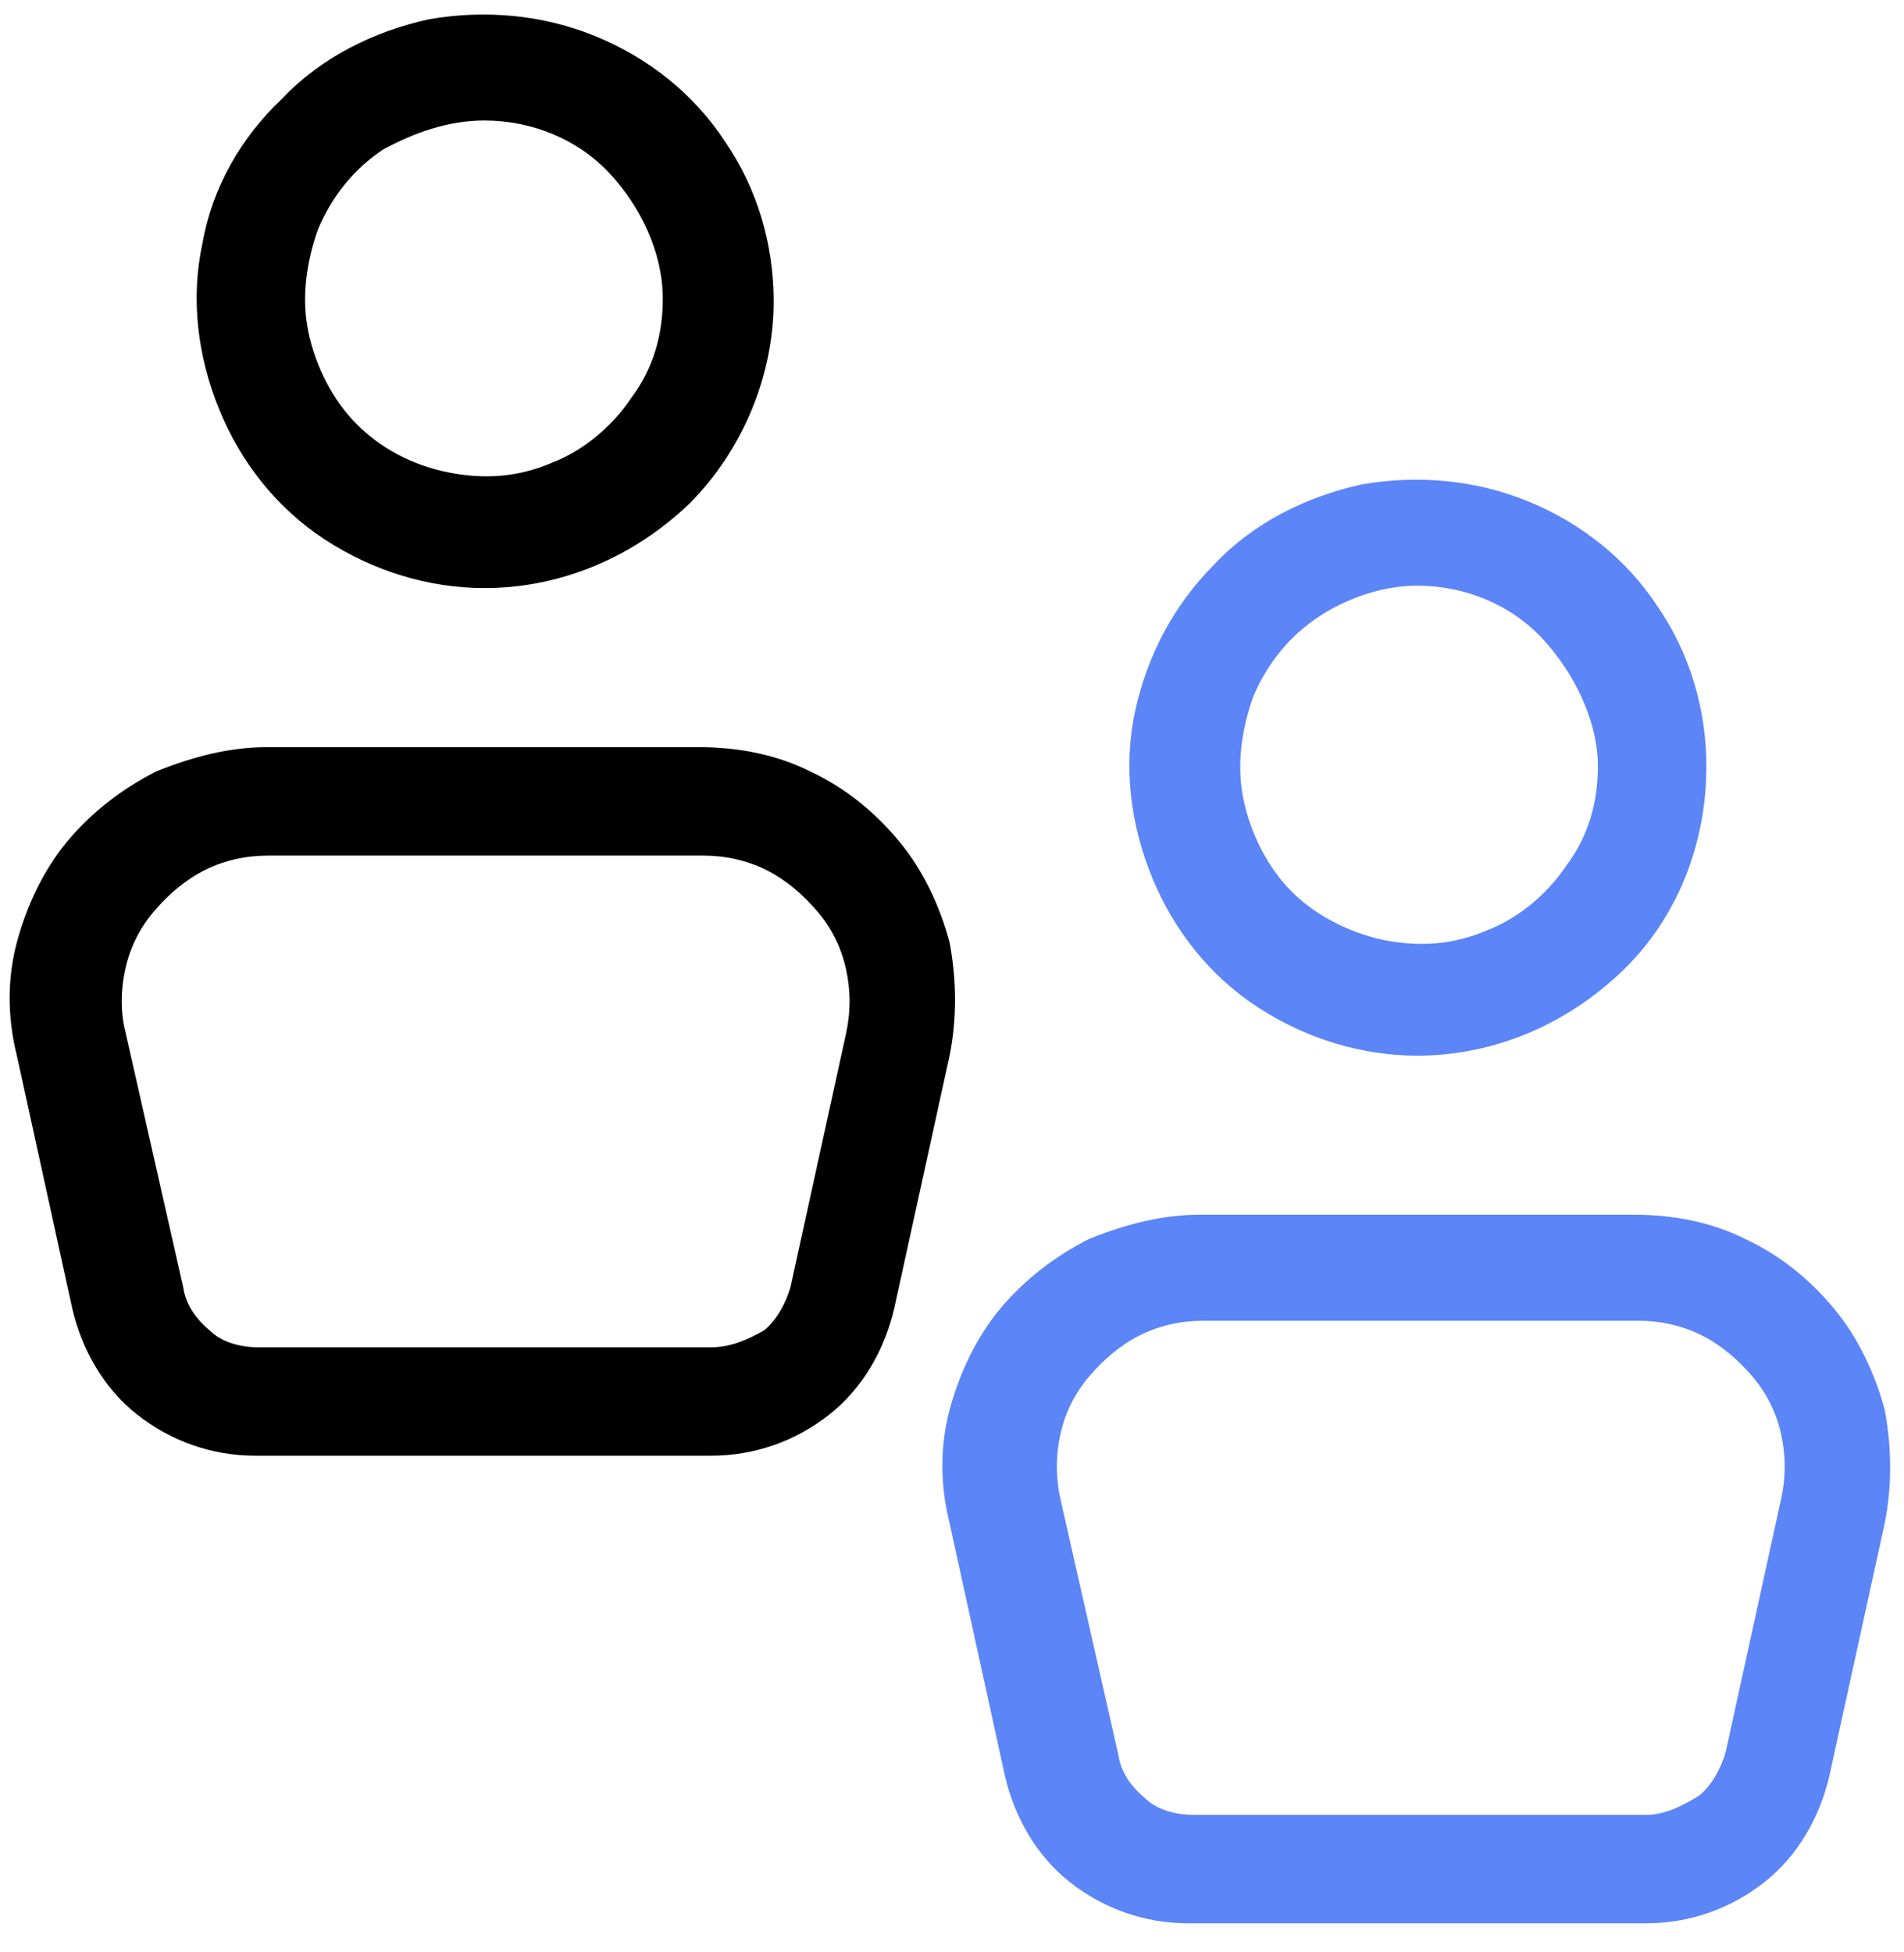
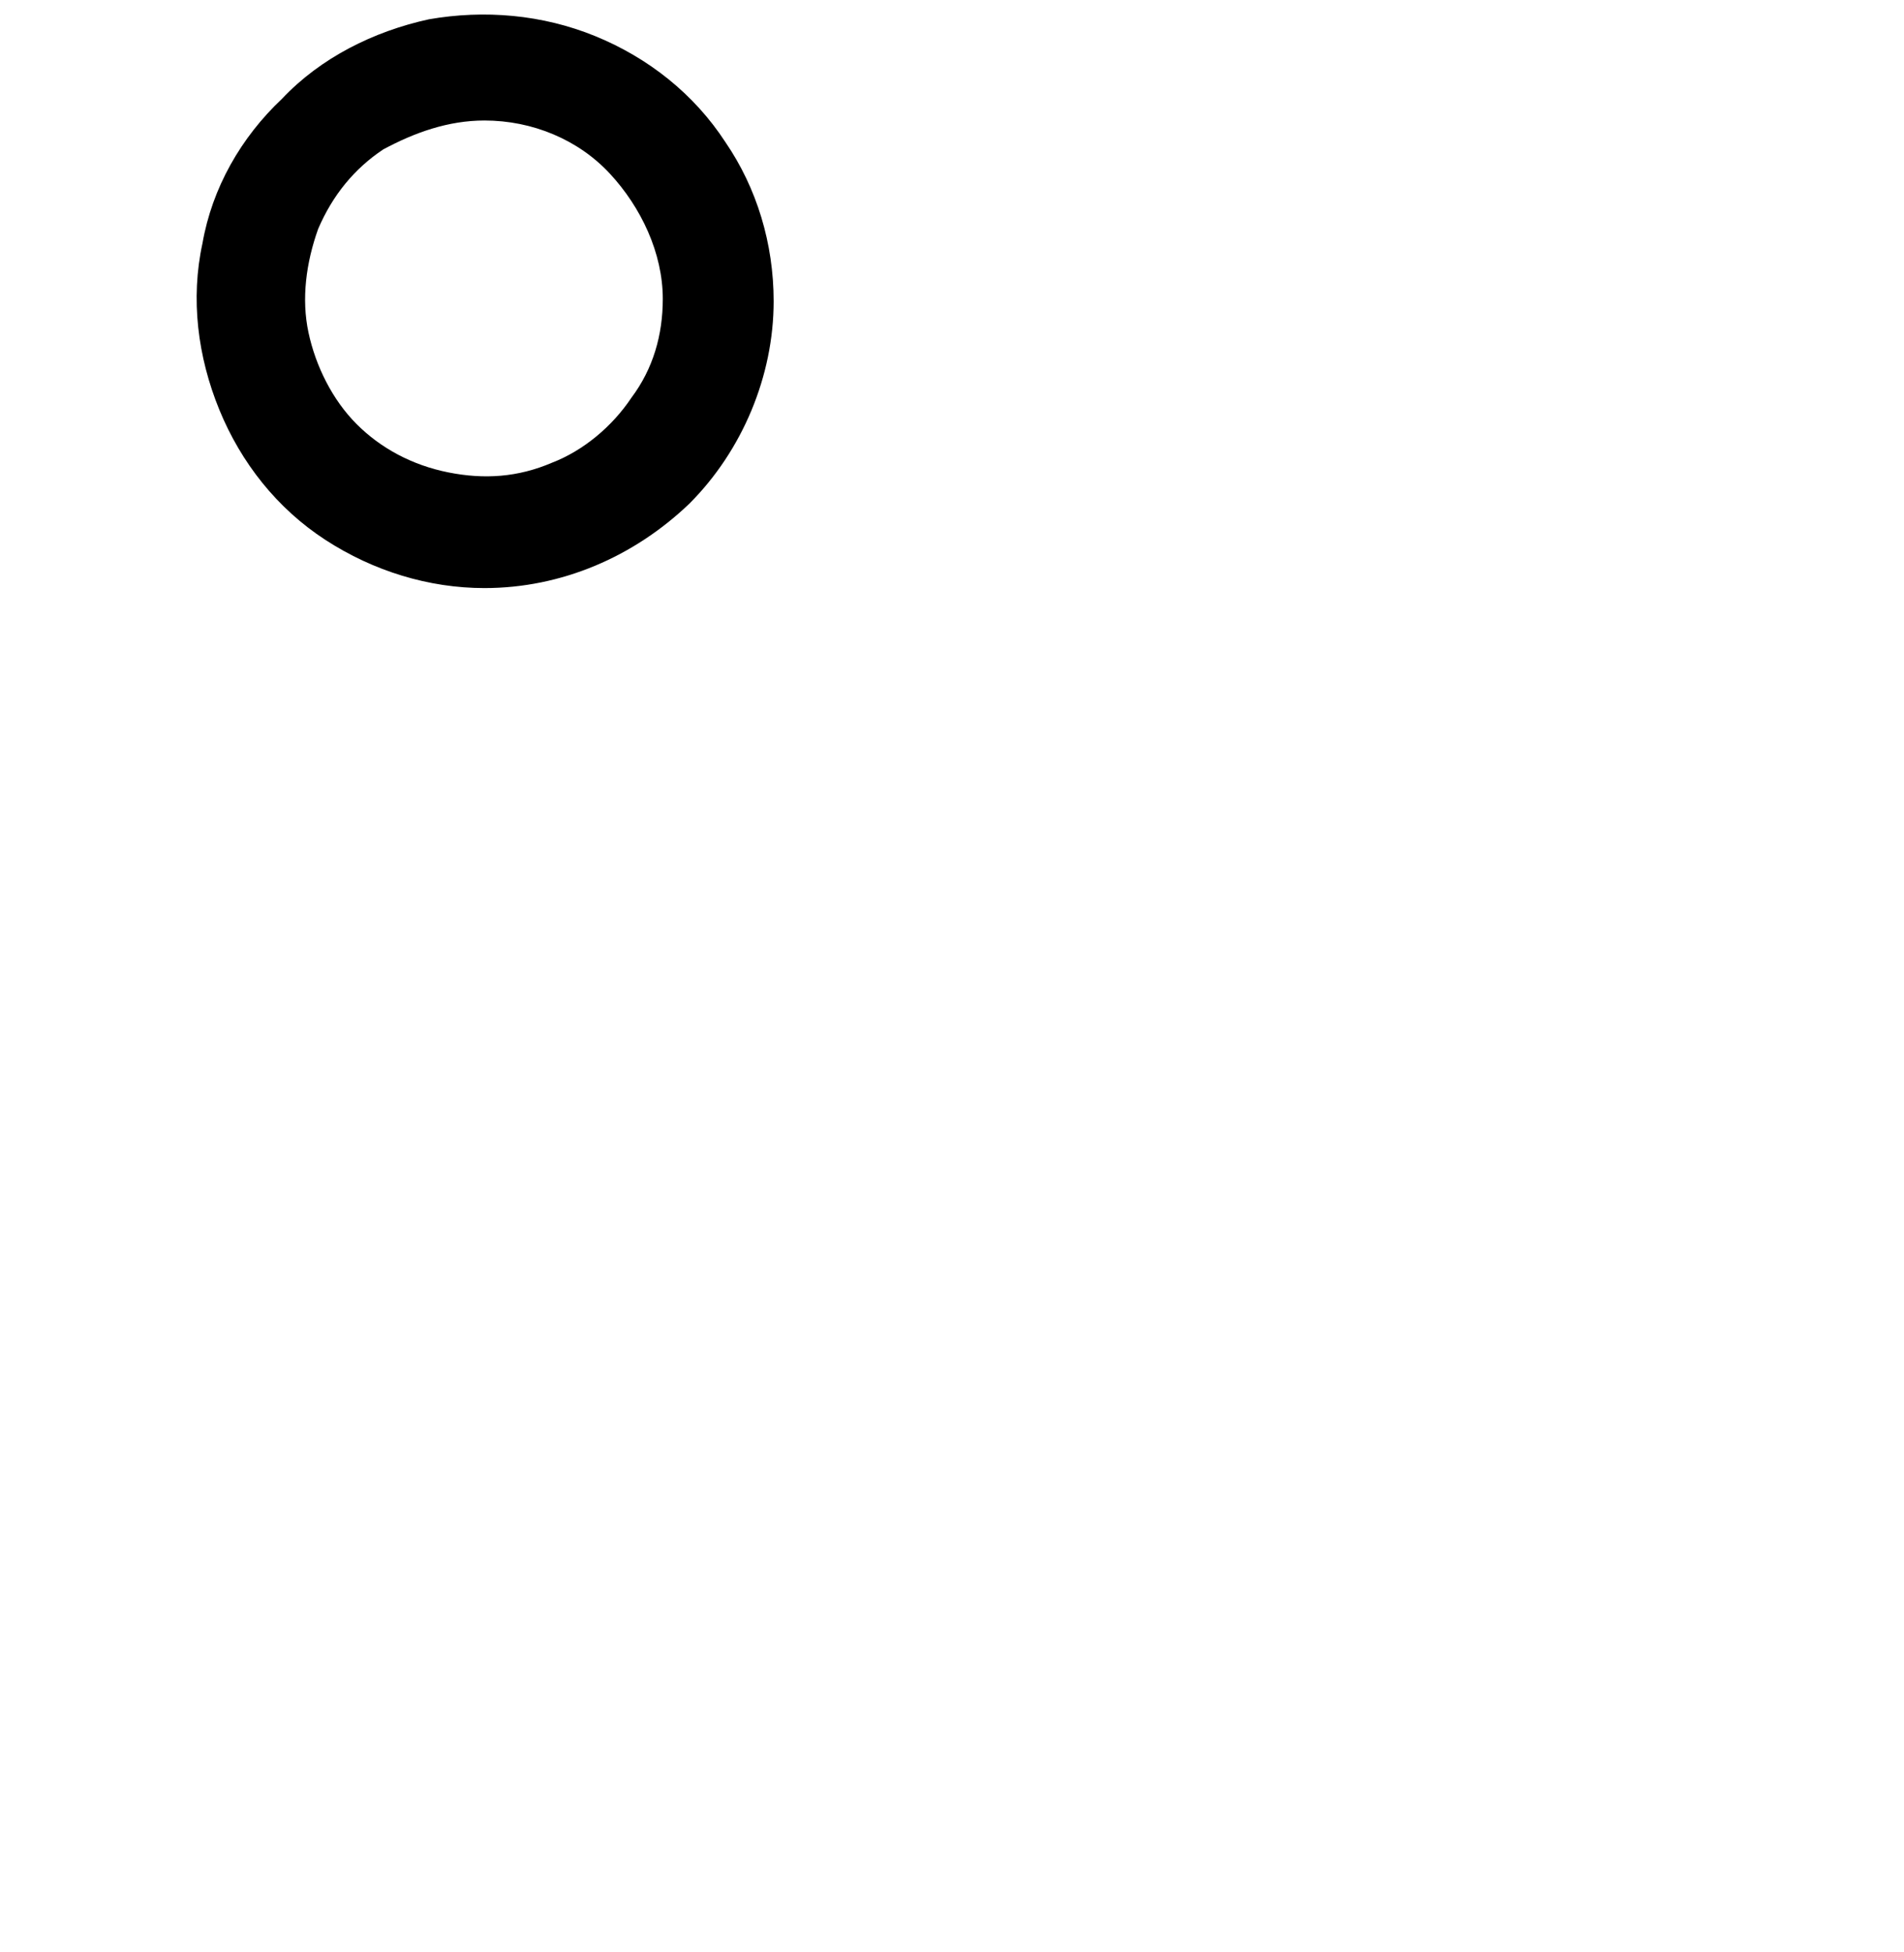
<svg xmlns="http://www.w3.org/2000/svg" version="1.1" id="Layer_1" x="0px" y="0px" viewBox="0 0 79 81" style="enable-background:new 0 0 79 81;" xml:space="preserve">
  <style type="text/css">
	.st0{fill:#5C85F7;}
</style>
  <g>
-     <line x1="10.7" y1="55.9" x2="10.7" y2="55.9" />
-     <path d="M29.5,60.4c1.8,0,3.5-0.6,4.9-1.7s2.3-2.7,2.7-4.4l0,0l2.3-10.5c0.3-1.5,0.3-3.1,0-4.7c-0.4-1.5-1.1-3-2.1-4.2   c-1-1.2-2.2-2.2-3.7-2.9c-1.4-0.7-3-1-4.6-1H11.1c-1.6,0-3.1,0.4-4.6,1c-1.4,0.7-2.7,1.7-3.7,2.9c-1,1.2-1.7,2.7-2.1,4.2   c-0.4,1.5-0.4,3.1,0,4.7l2.3,10.5c0.4,1.7,1.3,3.3,2.7,4.4c1.4,1.1,3.1,1.7,4.9,1.7h0H29.5 M29.5,55.9H10.7h0v0   c-0.7,0-1.5-0.2-2-0.7c-0.6-0.5-1-1.1-1.1-1.8L5.2,42.8C5,42,5,41.1,5.2,40.2c0.2-0.9,0.6-1.7,1.2-2.4c0.6-0.7,1.3-1.3,2.1-1.7   c0.8-0.4,1.7-0.6,2.6-0.6h18.1c0.9,0,1.8,0.2,2.6,0.6c0.8,0.4,1.5,1,2.1,1.7c0.6,0.7,1,1.5,1.2,2.4c0.2,0.9,0.2,1.8,0,2.7   l-2.3,10.5c0,0,0,0,0,0c-0.2,0.7-0.6,1.4-1.1,1.8C31,55.6,30.3,55.9,29.5,55.9L29.5,55.9L29.5,55.9z" />
-   </g>
+     </g>
  <path d="M32.1,12.5c0-2.4-0.7-4.7-2-6.6c-1.3-2-3.2-3.5-5.4-4.4c-2.2-0.9-4.6-1.1-6.9-0.7c-2.3,0.5-4.5,1.6-6.1,3.3  C10,5.7,8.8,7.8,8.4,10.1c-0.5,2.3-0.2,4.7,0.7,6.9c0.9,2.2,2.4,4.1,4.4,5.4c2,1.3,4.3,2,6.6,2c3.2,0,6.2-1.3,8.5-3.5  C30.8,18.7,32.1,15.6,32.1,12.5z M20.1,5c2,0,3.9,0.8,5.2,2.2s2.2,3.3,2.2,5.2v0c0,1.5-0.4,2.9-1.3,4.1c-0.8,1.2-2,2.2-3.3,2.7  c-1.4,0.6-2.8,0.7-4.3,0.4s-2.8-1-3.8-2c-1-1-1.7-2.4-2-3.8c-0.3-1.4-0.1-2.9,0.4-4.3c0.6-1.4,1.5-2.5,2.7-3.3  C17.2,5.5,18.6,5,20.1,5" />
  <g>
-     <path class="st0" d="M68.3,79.8c1.8,0,3.5-0.6,4.9-1.7c1.4-1.1,2.3-2.7,2.7-4.4l0,0l2.3-10.5c0.3-1.5,0.3-3.1,0-4.7   c-0.4-1.5-1.1-3-2.1-4.2c-1-1.2-2.2-2.2-3.7-2.9c-1.4-0.7-3-1-4.6-1H49.8c-1.6,0-3.1,0.4-4.6,1c-1.4,0.7-2.7,1.7-3.7,2.9   c-1,1.2-1.7,2.7-2.1,4.2c-0.4,1.5-0.4,3.1,0,4.7l2.3,10.5c0.4,1.7,1.3,3.3,2.7,4.4c1.4,1.1,3.1,1.7,4.9,1.7h0H68.3 M68.3,75.3   L68.3,75.3L68.3,75.3l-18.8,0h0v0c-0.7,0-1.5-0.2-2-0.7c-0.6-0.5-1-1.1-1.1-1.8c0,0,0,0,0,0L44,62.2c-0.2-0.9-0.2-1.8,0-2.7   c0.2-0.9,0.6-1.7,1.2-2.4c0.6-0.7,1.3-1.3,2.1-1.7c0.8-0.4,1.7-0.6,2.6-0.6h18.1c0.9,0,1.8,0.2,2.6,0.6c0.8,0.4,1.5,1,2.1,1.7   c0.6,0.7,1,1.5,1.2,2.4s0.2,1.8,0,2.7l-2.3,10.5c0,0,0,0,0,0c-0.2,0.7-0.6,1.4-1.1,1.8C69.7,75,69,75.3,68.3,75.3z" />
-   </g>
-   <path class="st0" d="M70.8,31.8c0-2.4-0.7-4.7-2-6.6c-1.3-2-3.2-3.5-5.4-4.4c-2.2-0.9-4.6-1.1-6.9-0.7c-2.3,0.5-4.5,1.6-6.1,3.3  c-1.7,1.7-2.8,3.8-3.3,6.1c-0.5,2.3-0.2,4.7,0.7,6.9c0.9,2.2,2.4,4.1,4.4,5.4c2,1.3,4.3,2,6.6,2c3.2,0,6.2-1.3,8.5-3.5  C69.6,38.1,70.8,35,70.8,31.8z M66.3,31.8c0,1.5-0.4,2.9-1.3,4.1c-0.8,1.2-2,2.2-3.3,2.7c-1.4,0.6-2.8,0.7-4.3,0.4  c-1.4-0.3-2.8-1-3.8-2s-1.7-2.4-2-3.8c-0.3-1.4-0.1-2.9,0.4-4.3c0.6-1.4,1.5-2.5,2.7-3.3c1.2-0.8,2.7-1.3,4.1-1.3h0  c2,0,3.9,0.8,5.2,2.2S66.3,29.9,66.3,31.8L66.3,31.8z" />
+     </g>
</svg>